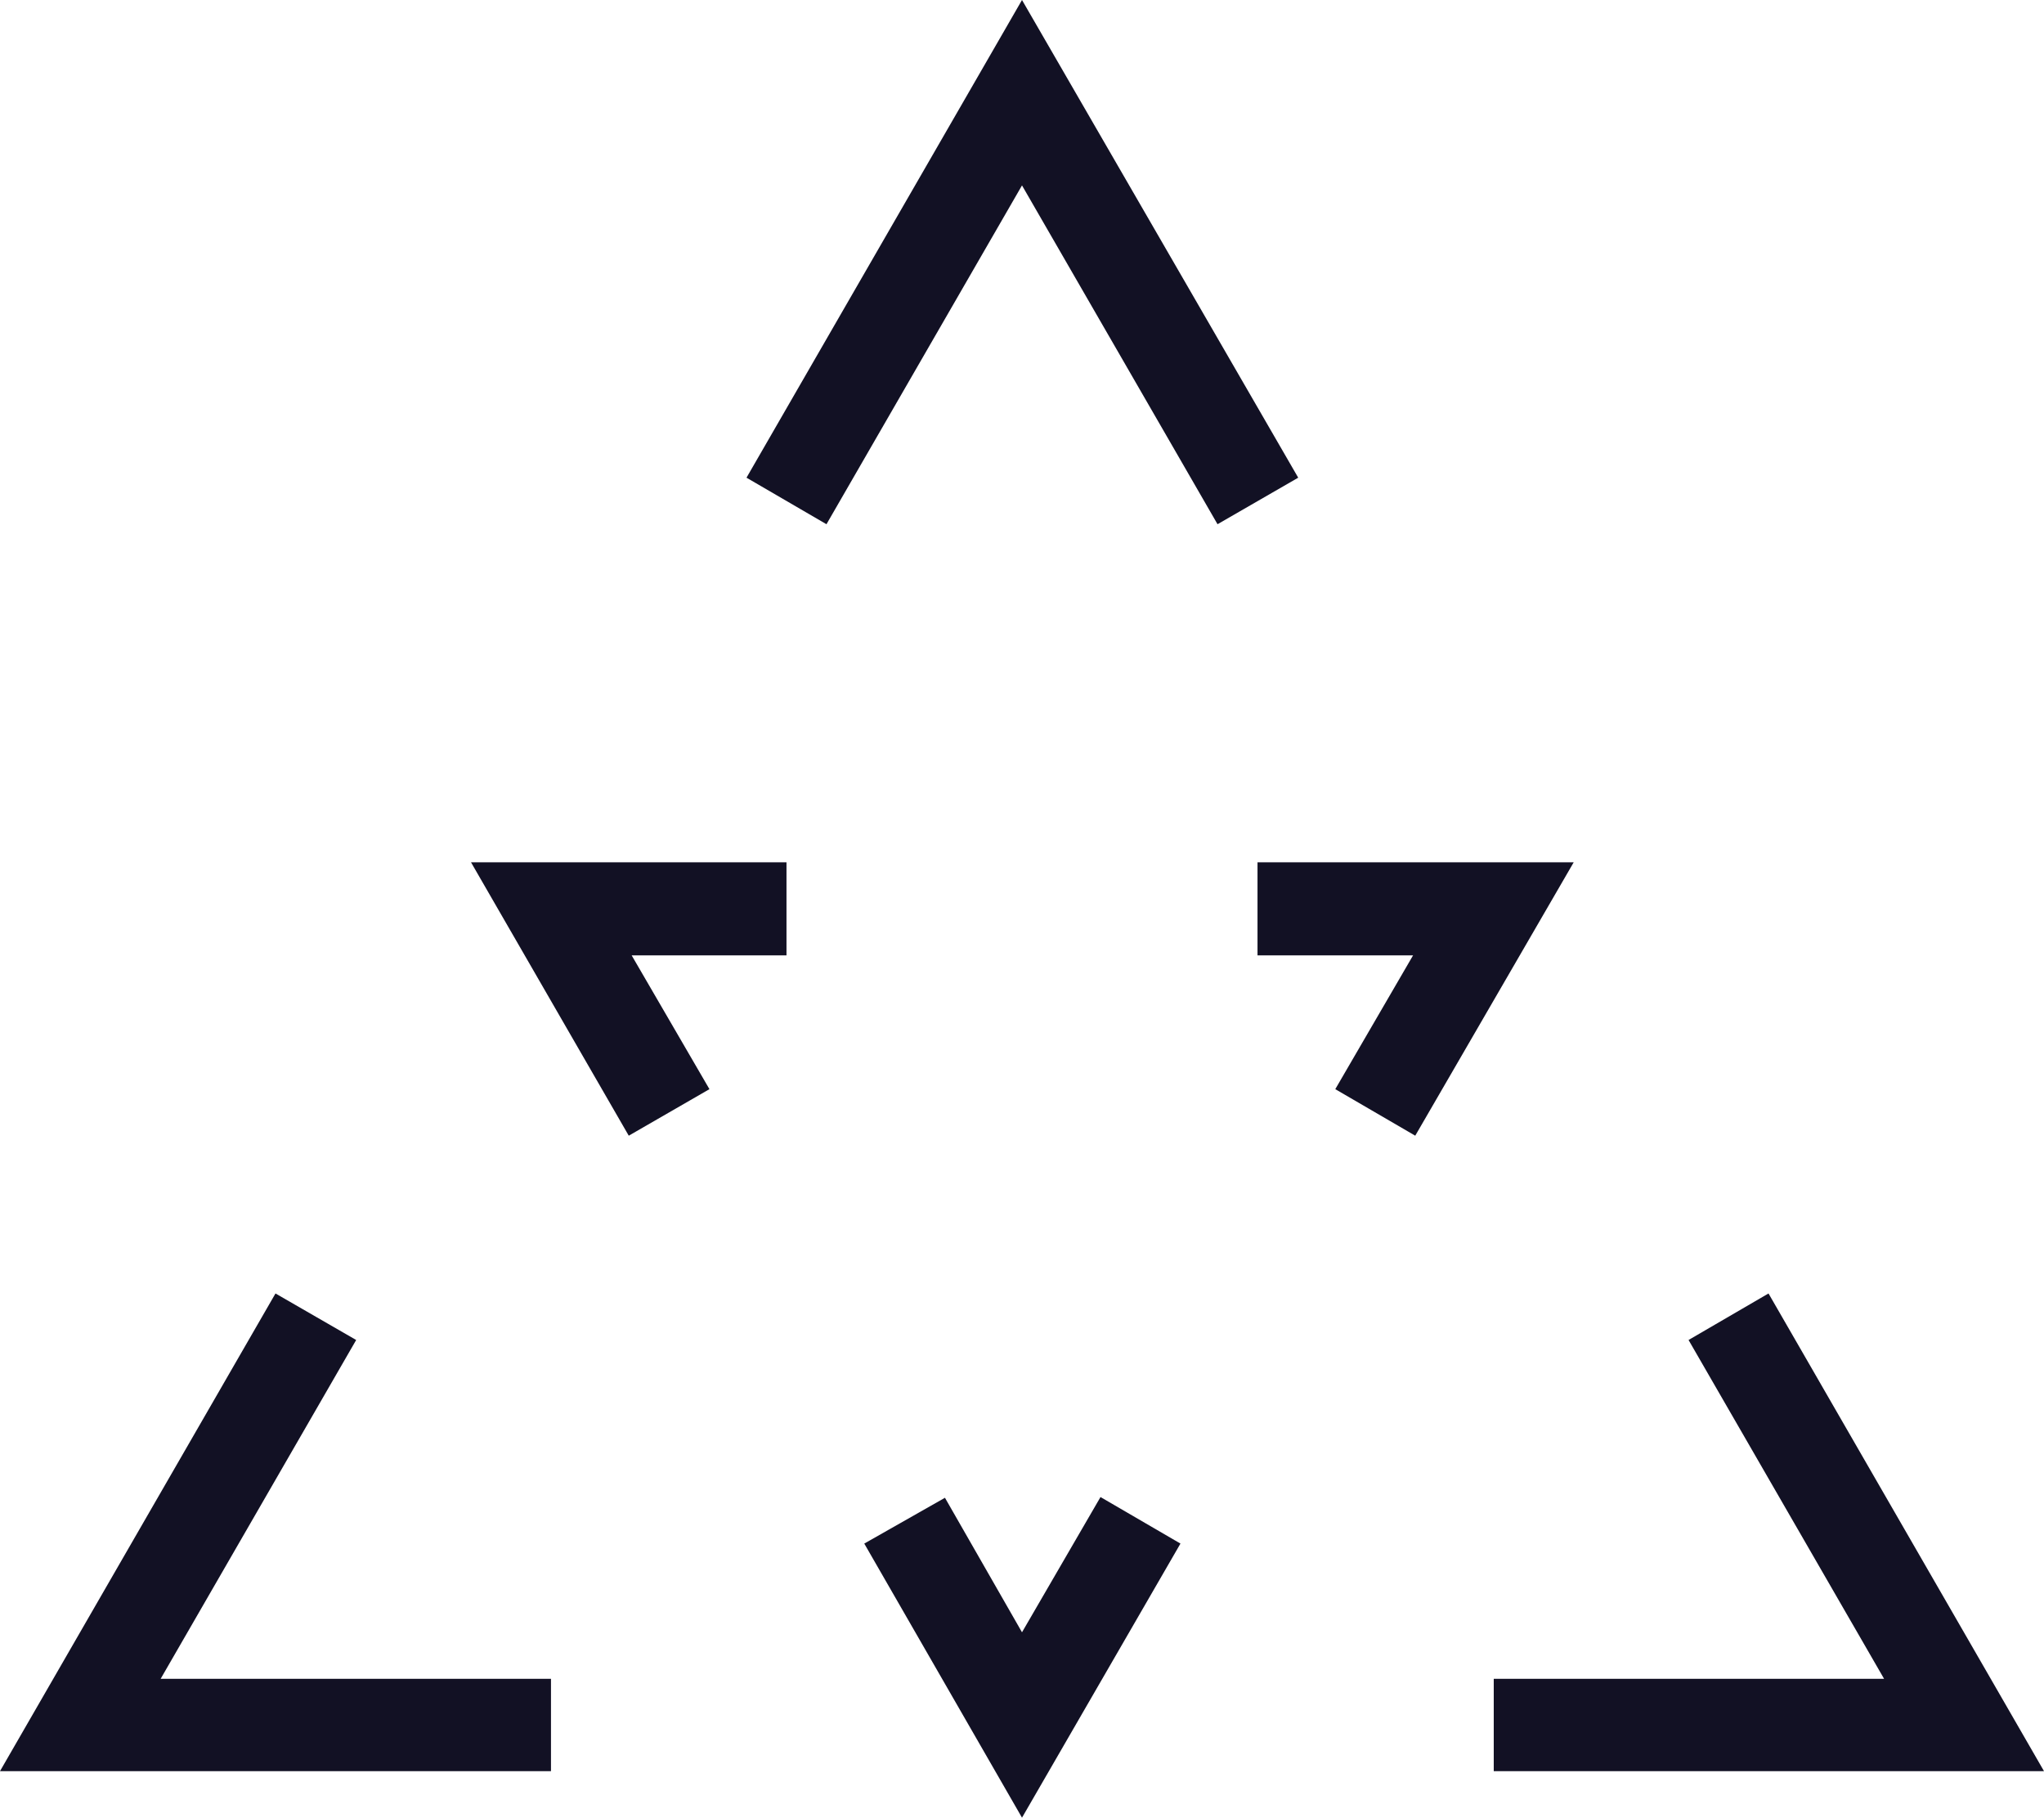
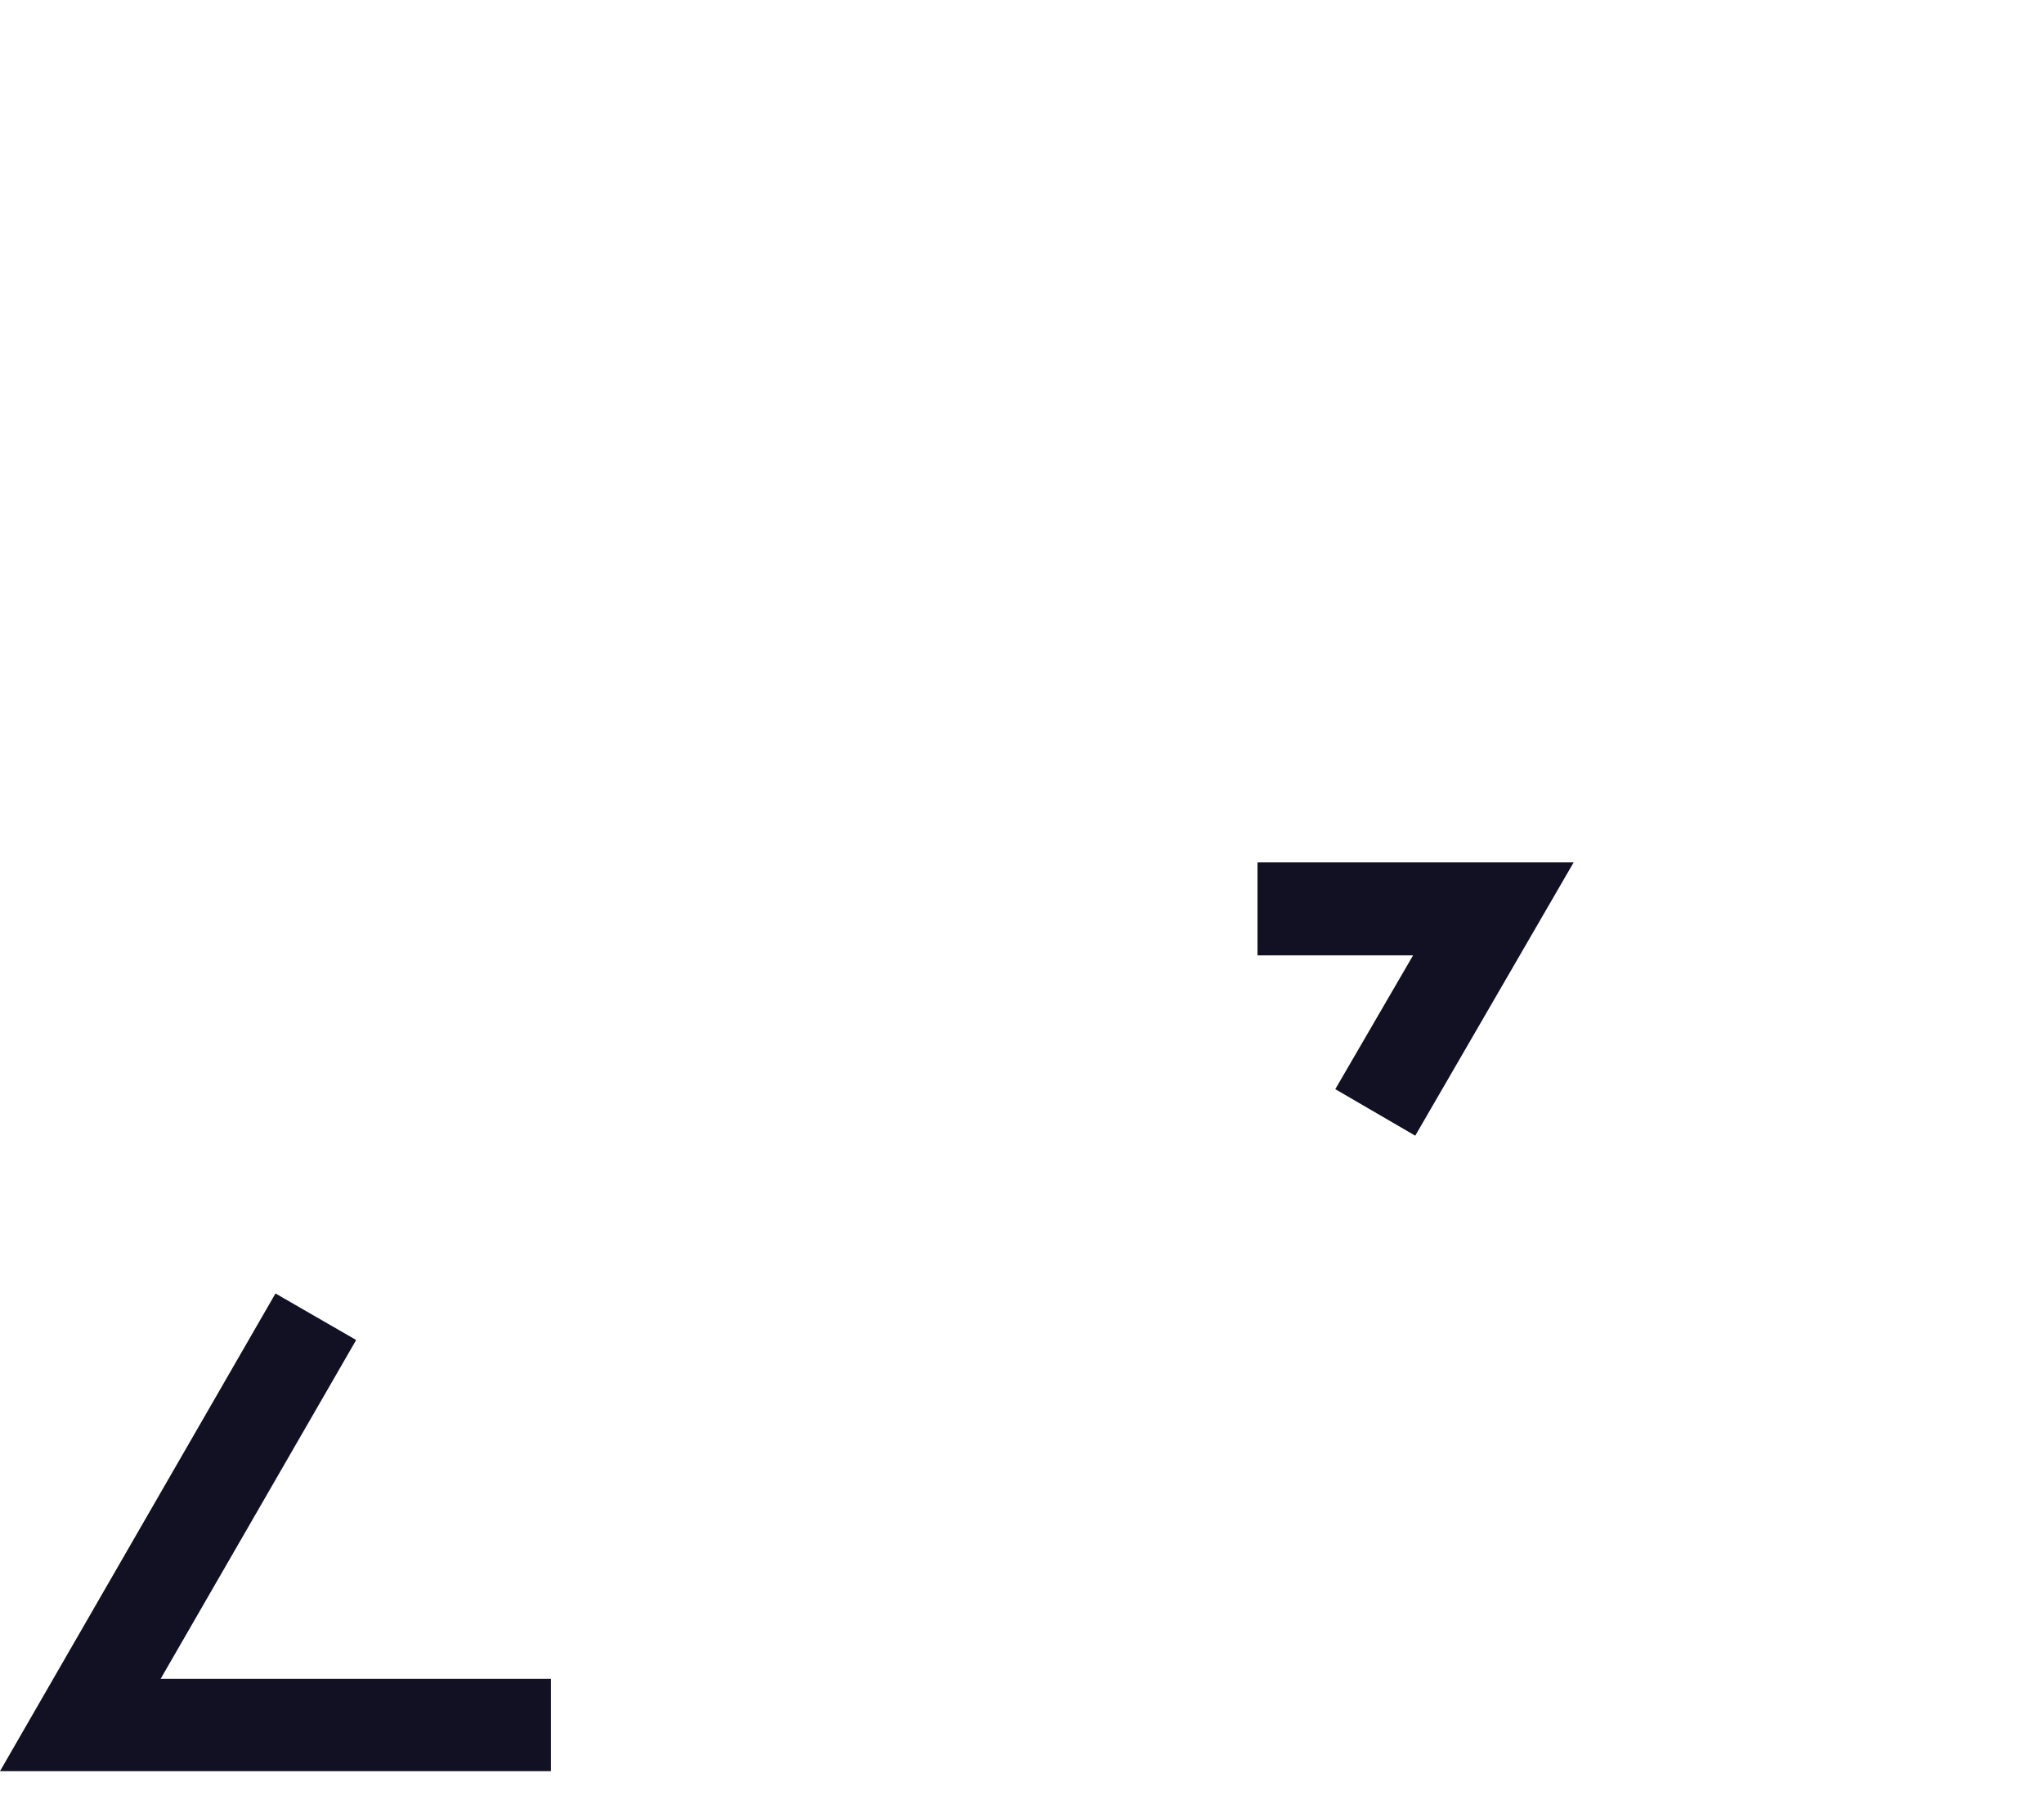
<svg xmlns="http://www.w3.org/2000/svg" id="Layer_1" version="1.1" viewBox="0 0 281.2 250">
  <defs>
    <style>
      .st0 {
        fill: #121124;
      }
    </style>
  </defs>
  <g id="Icon">
    <g>
      <g>
        <polygon class="st0" points="75.8 243.6 0 243.6 37.9 177.9 49 184.3 22.1 230.9 75.8 230.9 75.8 243.6" />
-         <polygon class="st0" points="281.2 243.6 205.5 243.6 205.5 230.9 259.2 230.9 232.3 184.3 243.3 177.9 281.2 243.6" />
-         <polygon class="st0" points="167.5 72.1 140.6 25.5 113.7 72.1 102.7 65.7 140.6 0 178.6 65.7 167.5 72.1" />
      </g>
      <g>
        <polygon class="st0" points="194.7 156.2 183.7 149.8 194.4 131.4 173 131.4 173 118.6 216.5 118.6 194.7 156.2" />
-         <polygon class="st0" points="86.5 156.2 64.8 118.6 108.2 118.6 108.2 131.4 86.9 131.4 97.6 149.8 86.5 156.2" />
-         <polygon class="st0" points="140.6 250 118.9 212.3 130 206 140.6 224.5 151.4 205.9 162.4 212.3 140.6 250" />
      </g>
    </g>
  </g>
</svg>